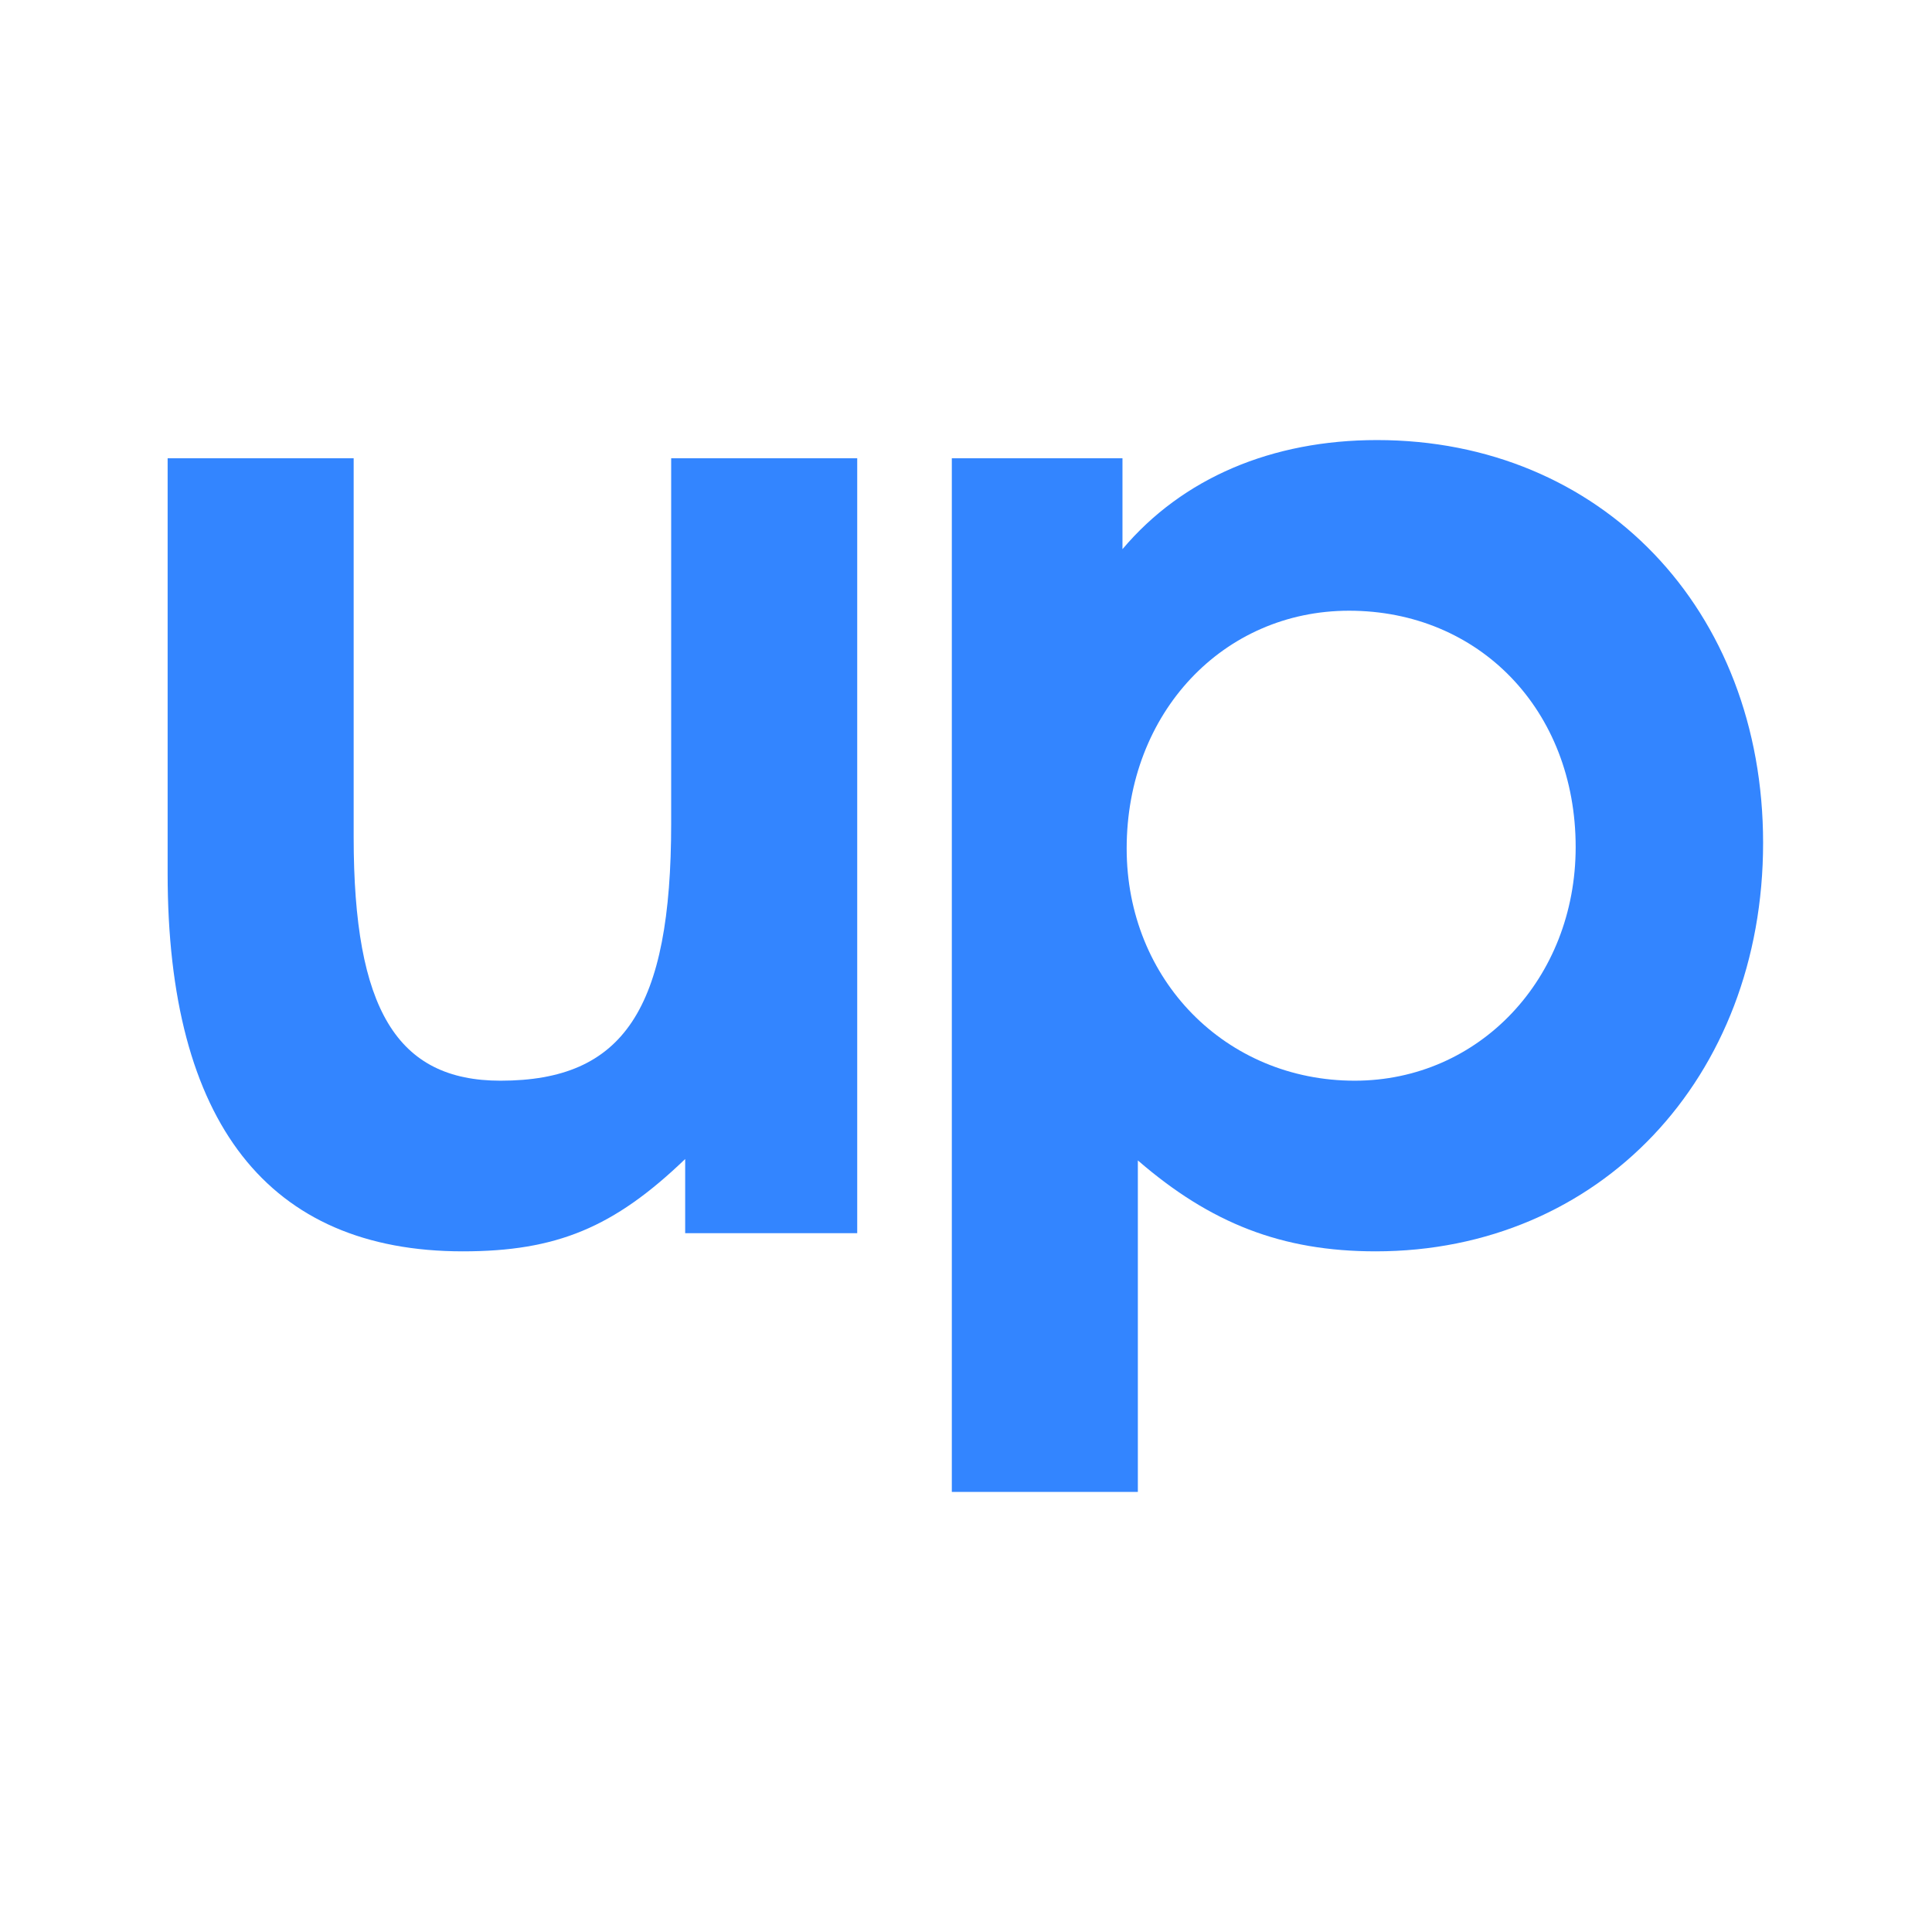
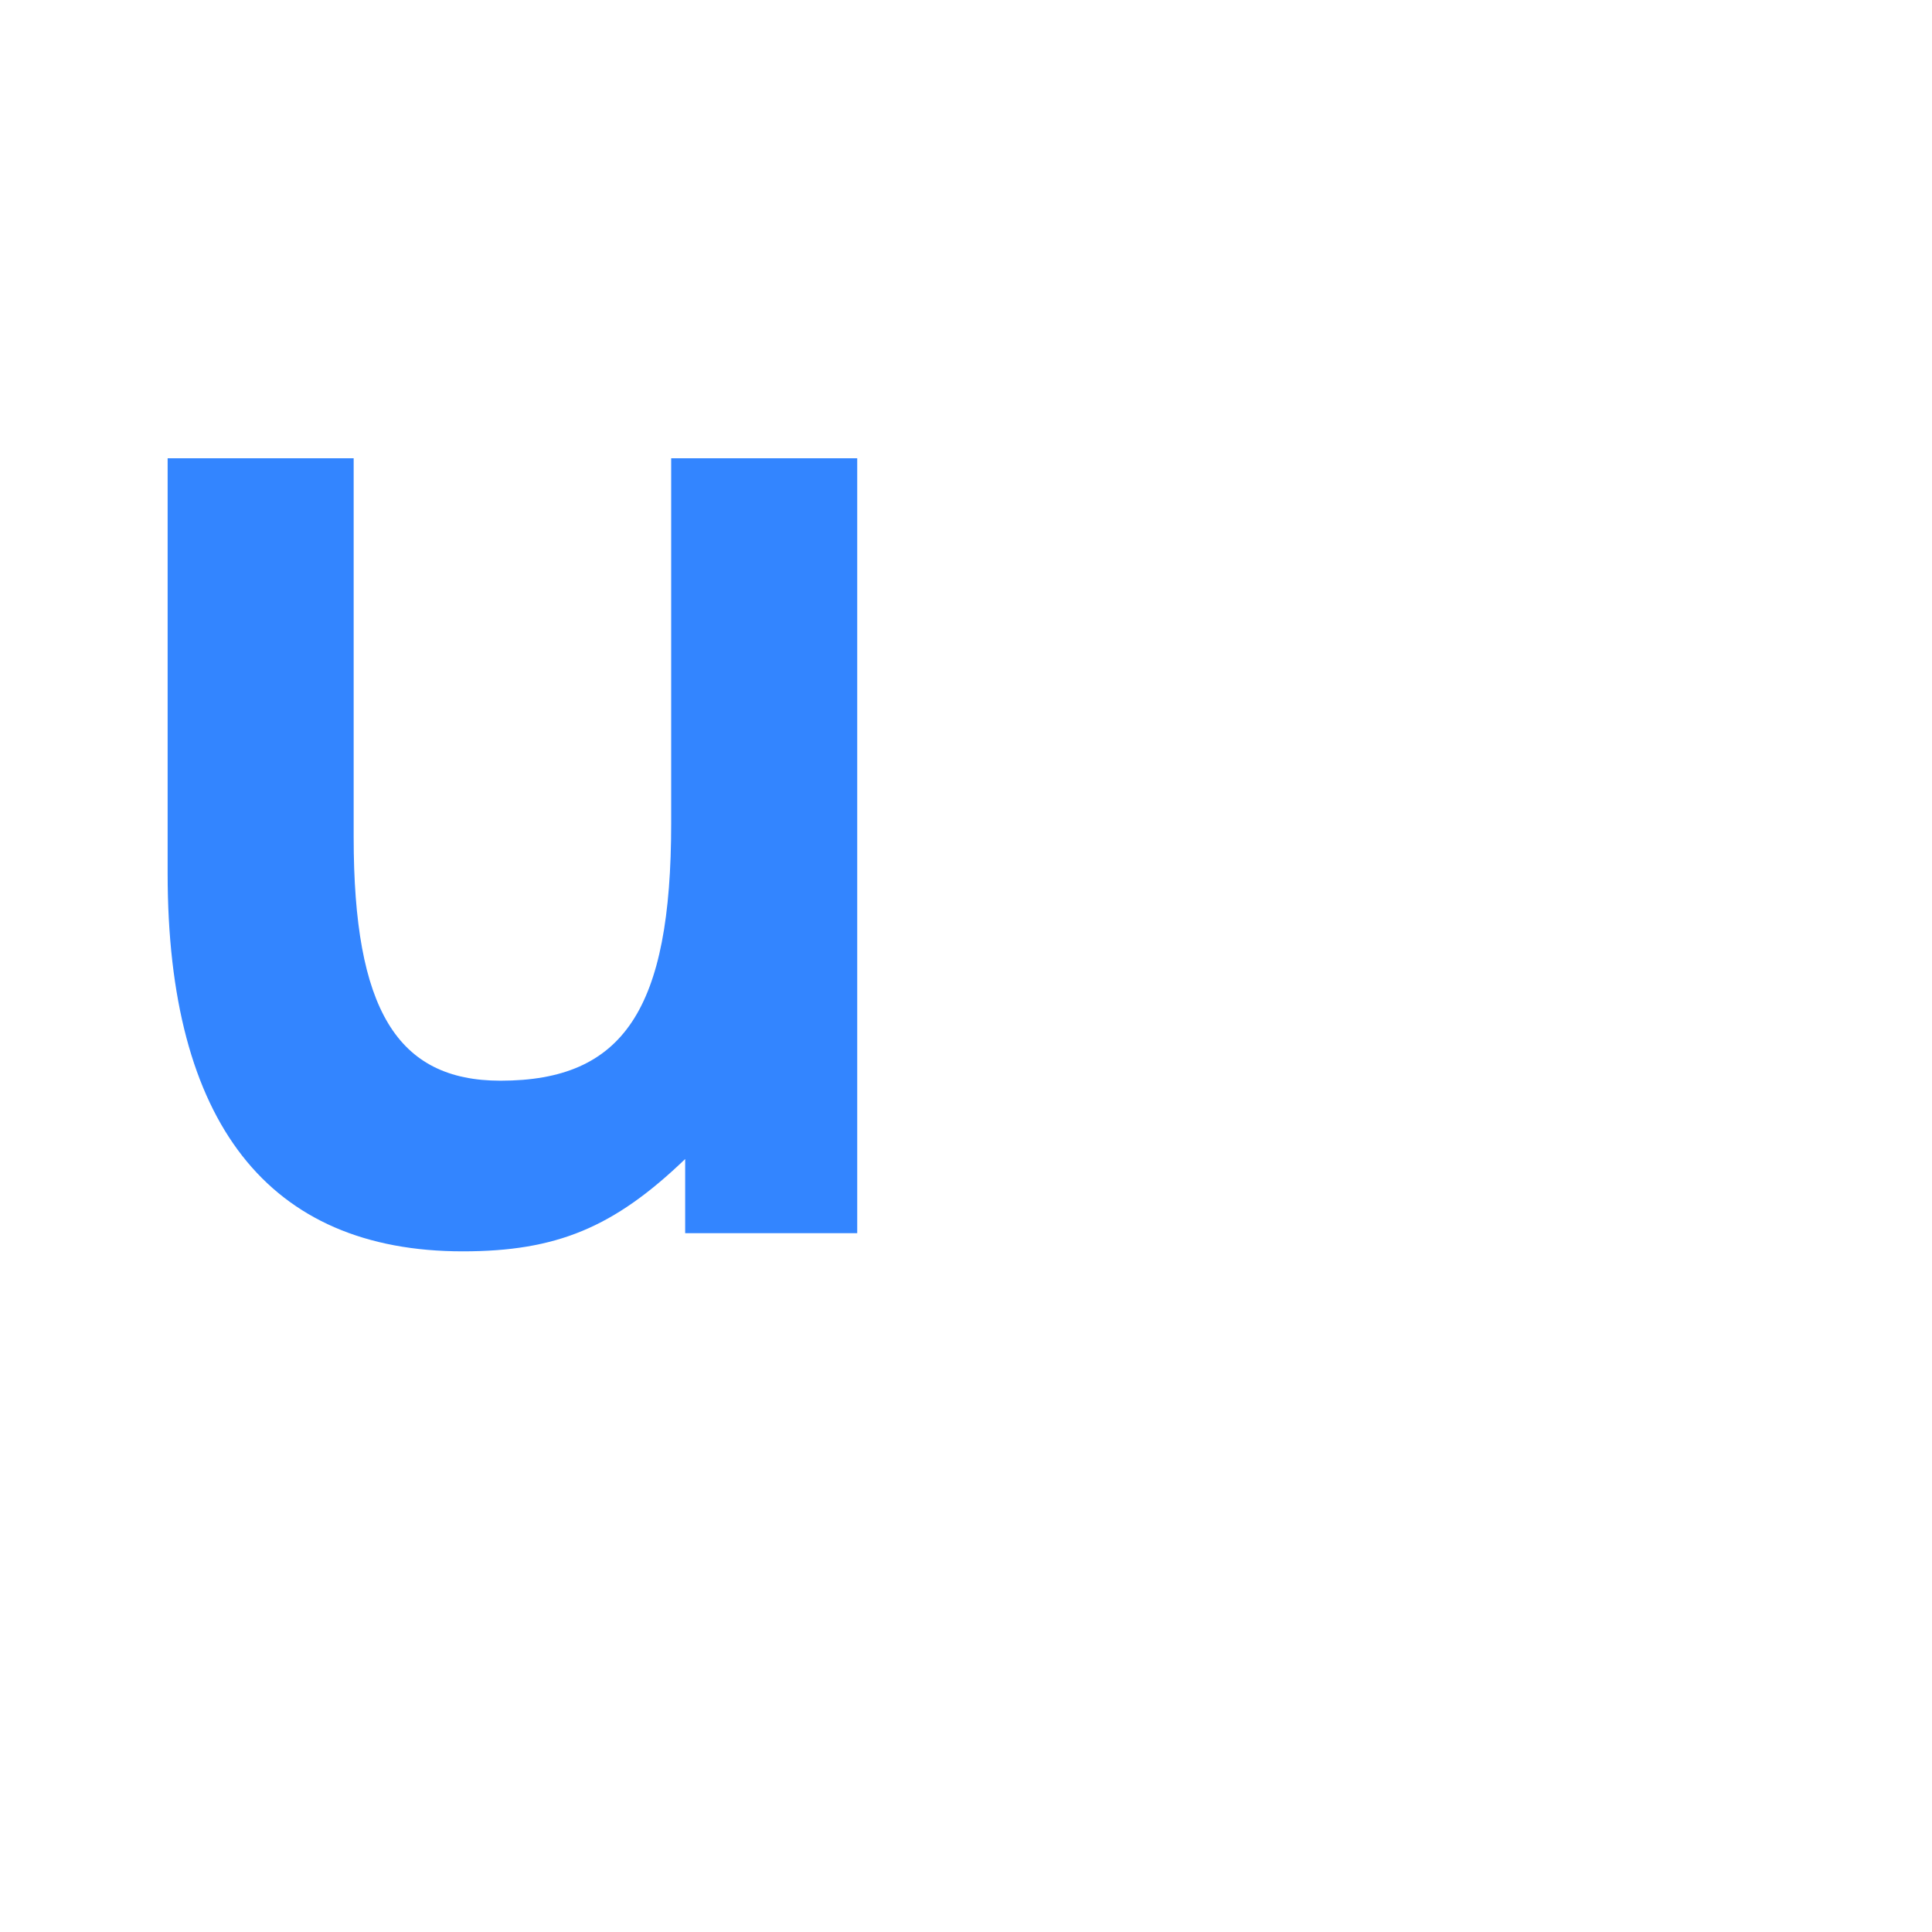
<svg xmlns="http://www.w3.org/2000/svg" width="180" height="180" viewBox="0 0 180 180" fill="none">
-   <path d="M88.679 139V42.694H104.578V51.165C110.181 44.519 118.522 41 128.296 41C149.147 41 164.264 56.769 164.264 78.532C164.264 100.426 149.017 116.585 128.165 116.585C119.434 116.585 112.788 113.979 106.011 108.114V139H88.679ZM126.211 100.686C137.809 100.686 146.801 91.173 146.801 78.923C146.801 66.152 137.809 56.899 125.689 56.899C113.961 56.899 104.969 66.412 104.969 79.053C104.969 91.303 114.221 100.686 126.211 100.686Z" fill="#3385FF" />
  <path d="M63.836 114.891V107.984C57.189 114.37 51.846 116.585 43.115 116.585C25.001 116.585 15.618 104.596 15.618 81.399V42.694H32.95V78.01C32.95 94.04 36.99 100.686 46.633 100.686C58.102 100.686 62.532 94.04 62.532 76.707V42.694H79.865V114.891H63.836Z" fill="#3385FF" />
</svg>